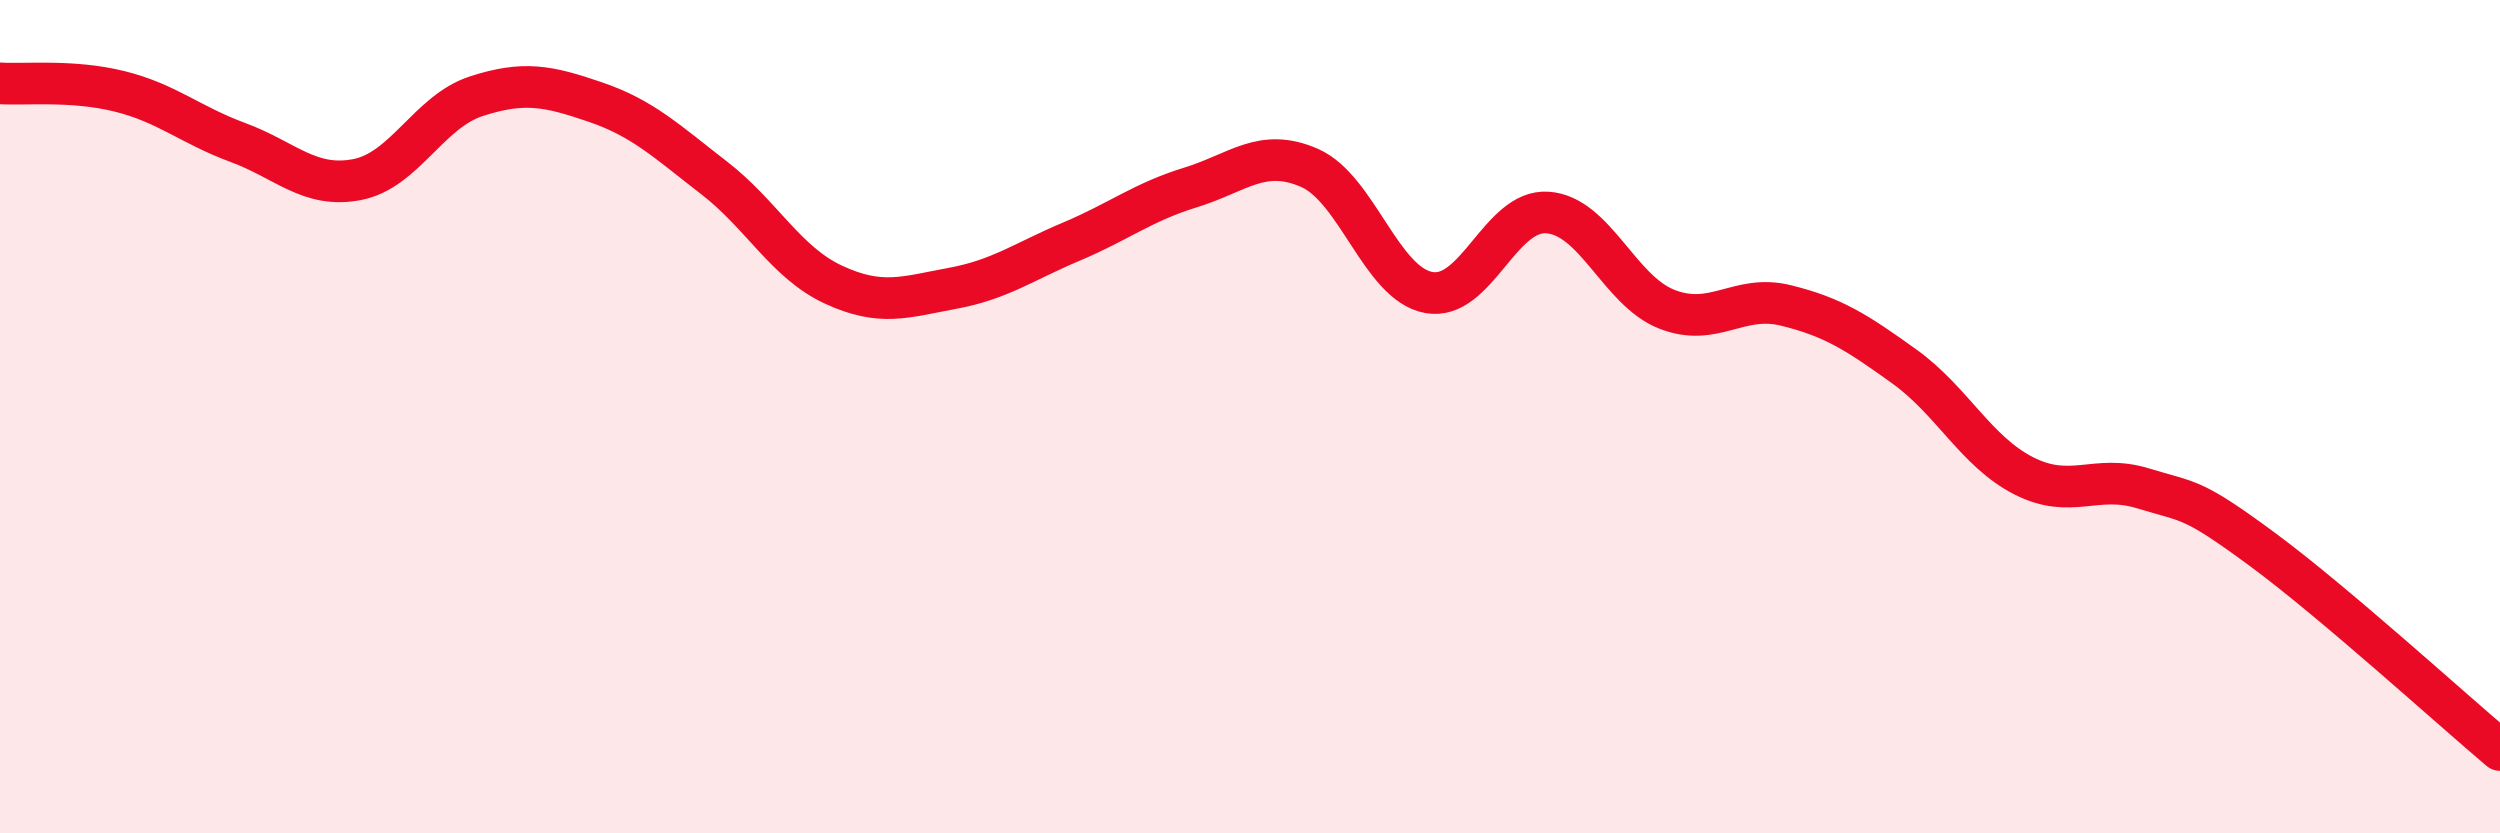
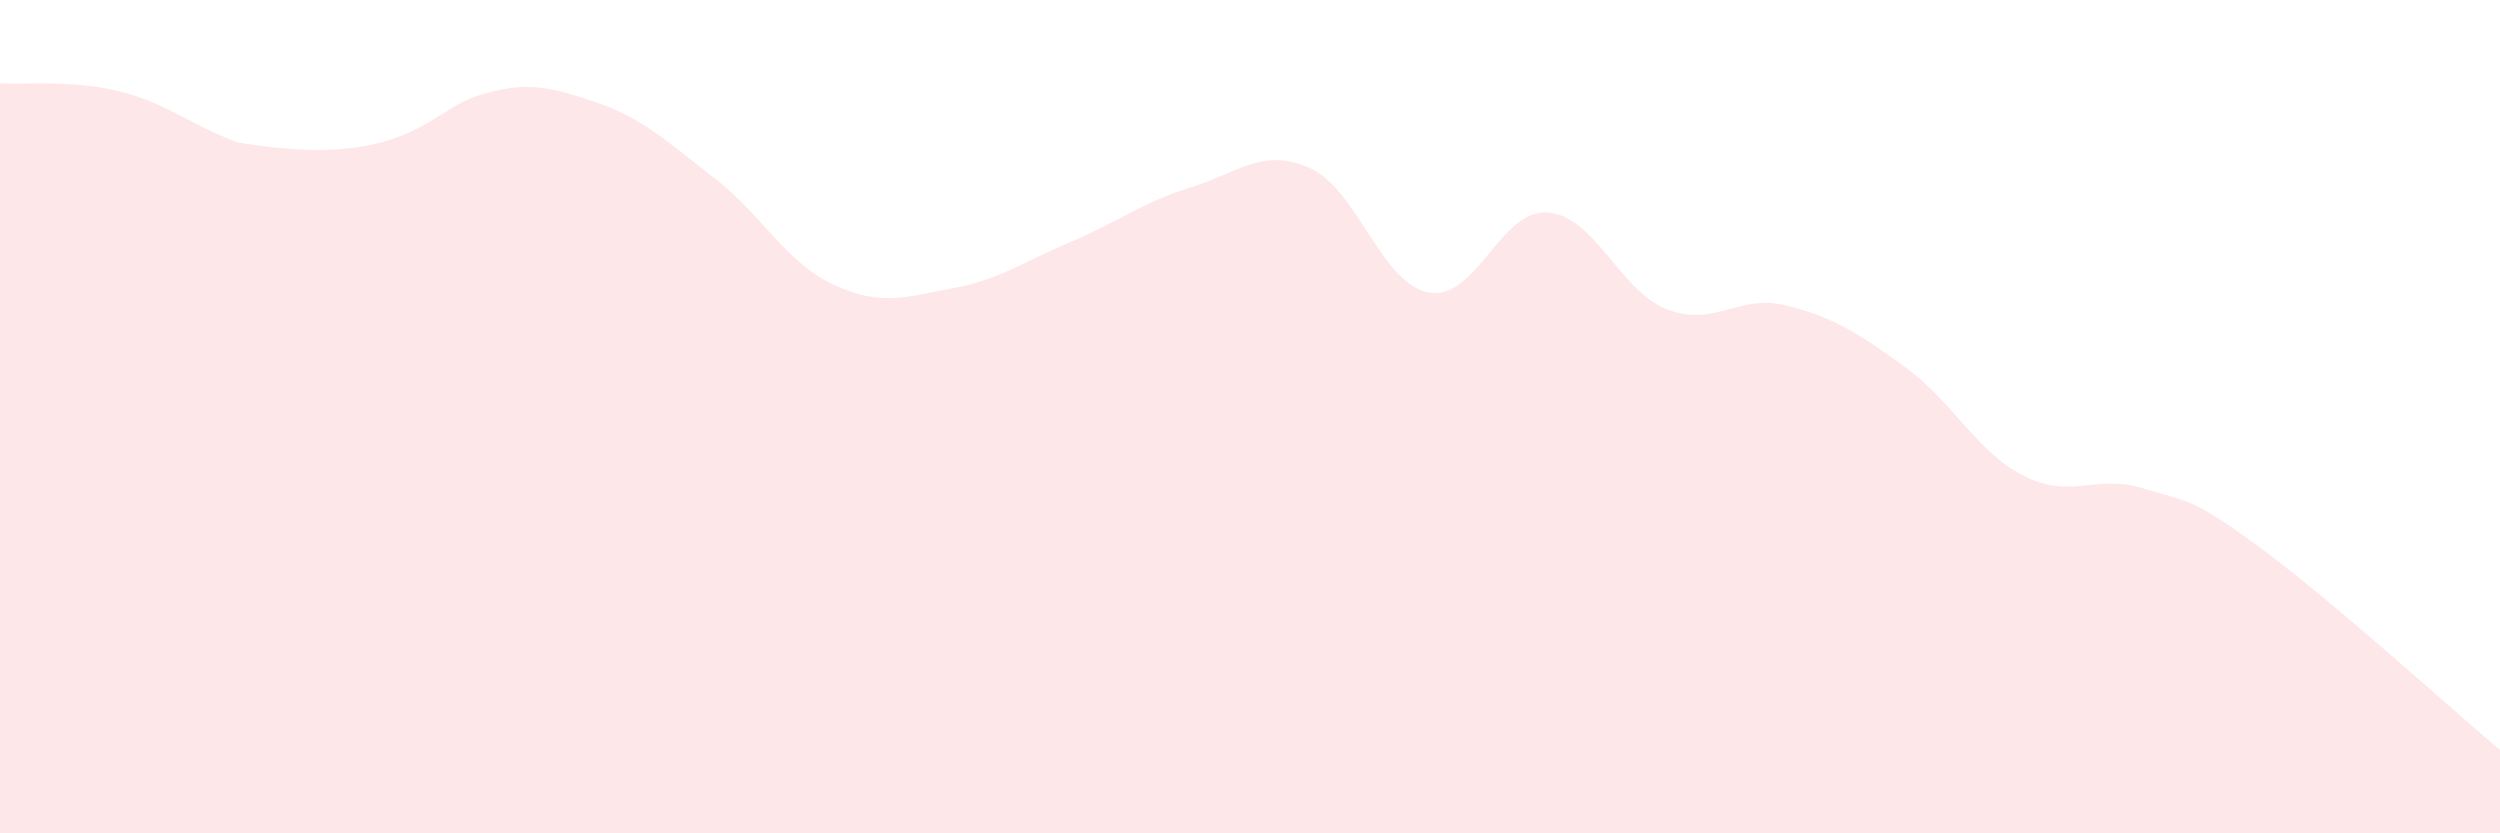
<svg xmlns="http://www.w3.org/2000/svg" width="60" height="20" viewBox="0 0 60 20">
-   <path d="M 0,2 C 0.57,2.04 1.72,1.91 2.86,2.19 C 4,2.47 4.57,3 5.71,3.42 C 6.85,3.84 7.43,4.53 8.57,4.31 C 9.71,4.09 10.29,2.68 11.43,2.31 C 12.57,1.94 13.15,2.06 14.29,2.45 C 15.43,2.84 16,3.39 17.14,4.27 C 18.28,5.15 18.86,6.3 20,6.83 C 21.14,7.36 21.72,7.13 22.86,6.92 C 24,6.71 24.57,6.28 25.71,5.8 C 26.85,5.32 27.43,4.85 28.57,4.5 C 29.71,4.15 30.29,3.53 31.43,4.03 C 32.57,4.53 33.15,6.81 34.29,7.02 C 35.43,7.23 36,5.02 37.14,5.1 C 38.28,5.18 38.86,6.97 40,7.42 C 41.14,7.87 41.72,7.05 42.86,7.33 C 44,7.61 44.57,7.98 45.71,8.8 C 46.85,9.62 47.43,10.84 48.57,11.42 C 49.71,12 50.29,11.37 51.43,11.72 C 52.57,12.07 52.58,11.92 54.29,13.18 C 56,14.44 58.86,17.04 60,18L60 20L0 20Z" fill="#EB0A25" opacity="0.1" stroke-linecap="round" stroke-linejoin="round" />
-   <path d="M 0,2 C 0.57,2.04 1.72,1.91 2.86,2.19 C 4,2.47 4.57,3 5.71,3.42 C 6.85,3.84 7.43,4.53 8.57,4.31 C 9.71,4.09 10.29,2.68 11.43,2.31 C 12.57,1.94 13.15,2.06 14.29,2.45 C 15.43,2.84 16,3.39 17.14,4.27 C 18.28,5.15 18.86,6.3 20,6.83 C 21.14,7.36 21.72,7.13 22.86,6.92 C 24,6.71 24.57,6.28 25.71,5.8 C 26.85,5.32 27.43,4.85 28.57,4.5 C 29.71,4.15 30.29,3.53 31.43,4.03 C 32.57,4.53 33.15,6.81 34.29,7.02 C 35.43,7.23 36,5.02 37.14,5.1 C 38.28,5.18 38.86,6.97 40,7.42 C 41.14,7.87 41.72,7.05 42.86,7.33 C 44,7.61 44.57,7.98 45.71,8.8 C 46.85,9.62 47.43,10.84 48.57,11.42 C 49.71,12 50.29,11.37 51.43,11.72 C 52.57,12.07 52.58,11.92 54.29,13.18 C 56,14.44 58.86,17.04 60,18" stroke="#EB0A25" stroke-width="1" fill="none" stroke-linecap="round" stroke-linejoin="round" />
+   <path d="M 0,2 C 0.57,2.04 1.72,1.91 2.86,2.19 C 4,2.47 4.57,3 5.71,3.42 C 9.71,4.09 10.29,2.68 11.43,2.31 C 12.57,1.94 13.15,2.06 14.29,2.45 C 15.43,2.84 16,3.39 17.14,4.27 C 18.28,5.15 18.86,6.3 20,6.83 C 21.14,7.36 21.72,7.13 22.86,6.92 C 24,6.71 24.57,6.28 25.71,5.8 C 26.85,5.32 27.43,4.85 28.57,4.5 C 29.71,4.15 30.29,3.53 31.43,4.03 C 32.57,4.53 33.15,6.81 34.29,7.02 C 35.43,7.23 36,5.02 37.14,5.1 C 38.28,5.18 38.86,6.97 40,7.42 C 41.14,7.87 41.72,7.05 42.86,7.33 C 44,7.61 44.57,7.98 45.71,8.8 C 46.85,9.62 47.43,10.84 48.57,11.42 C 49.71,12 50.29,11.37 51.43,11.72 C 52.57,12.07 52.58,11.92 54.29,13.18 C 56,14.44 58.86,17.04 60,18L60 20L0 20Z" fill="#EB0A25" opacity="0.1" stroke-linecap="round" stroke-linejoin="round" />
</svg>